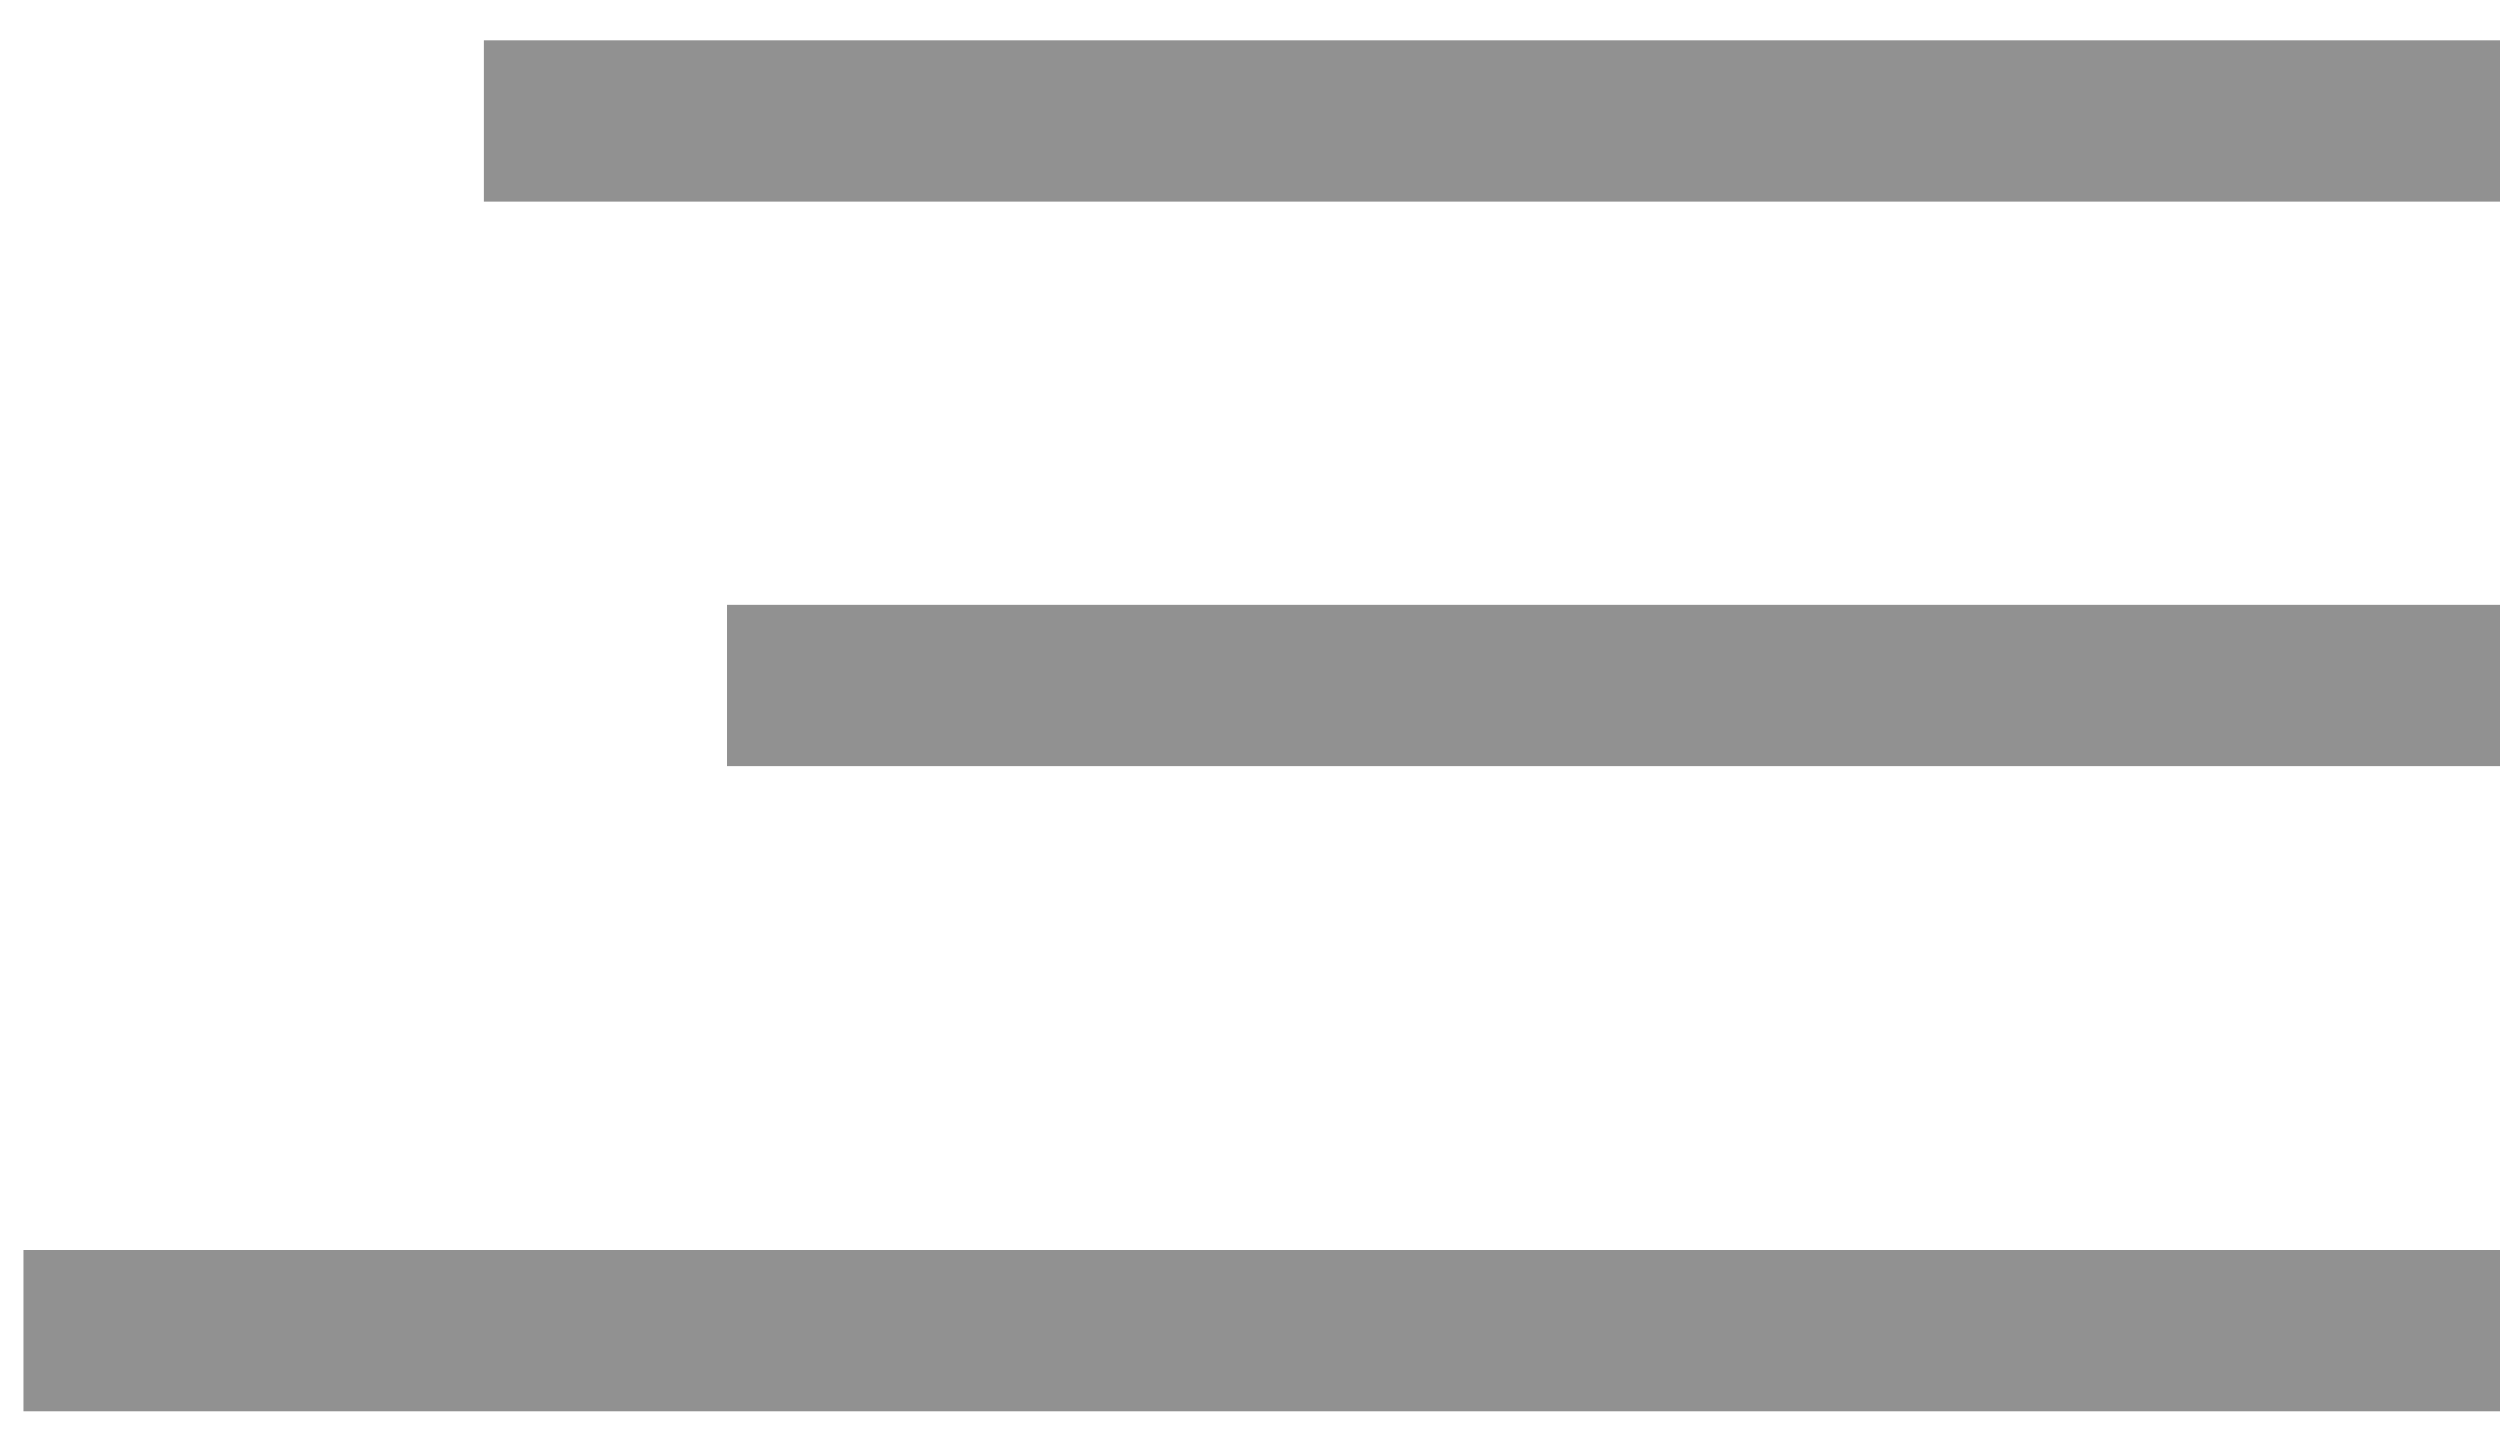
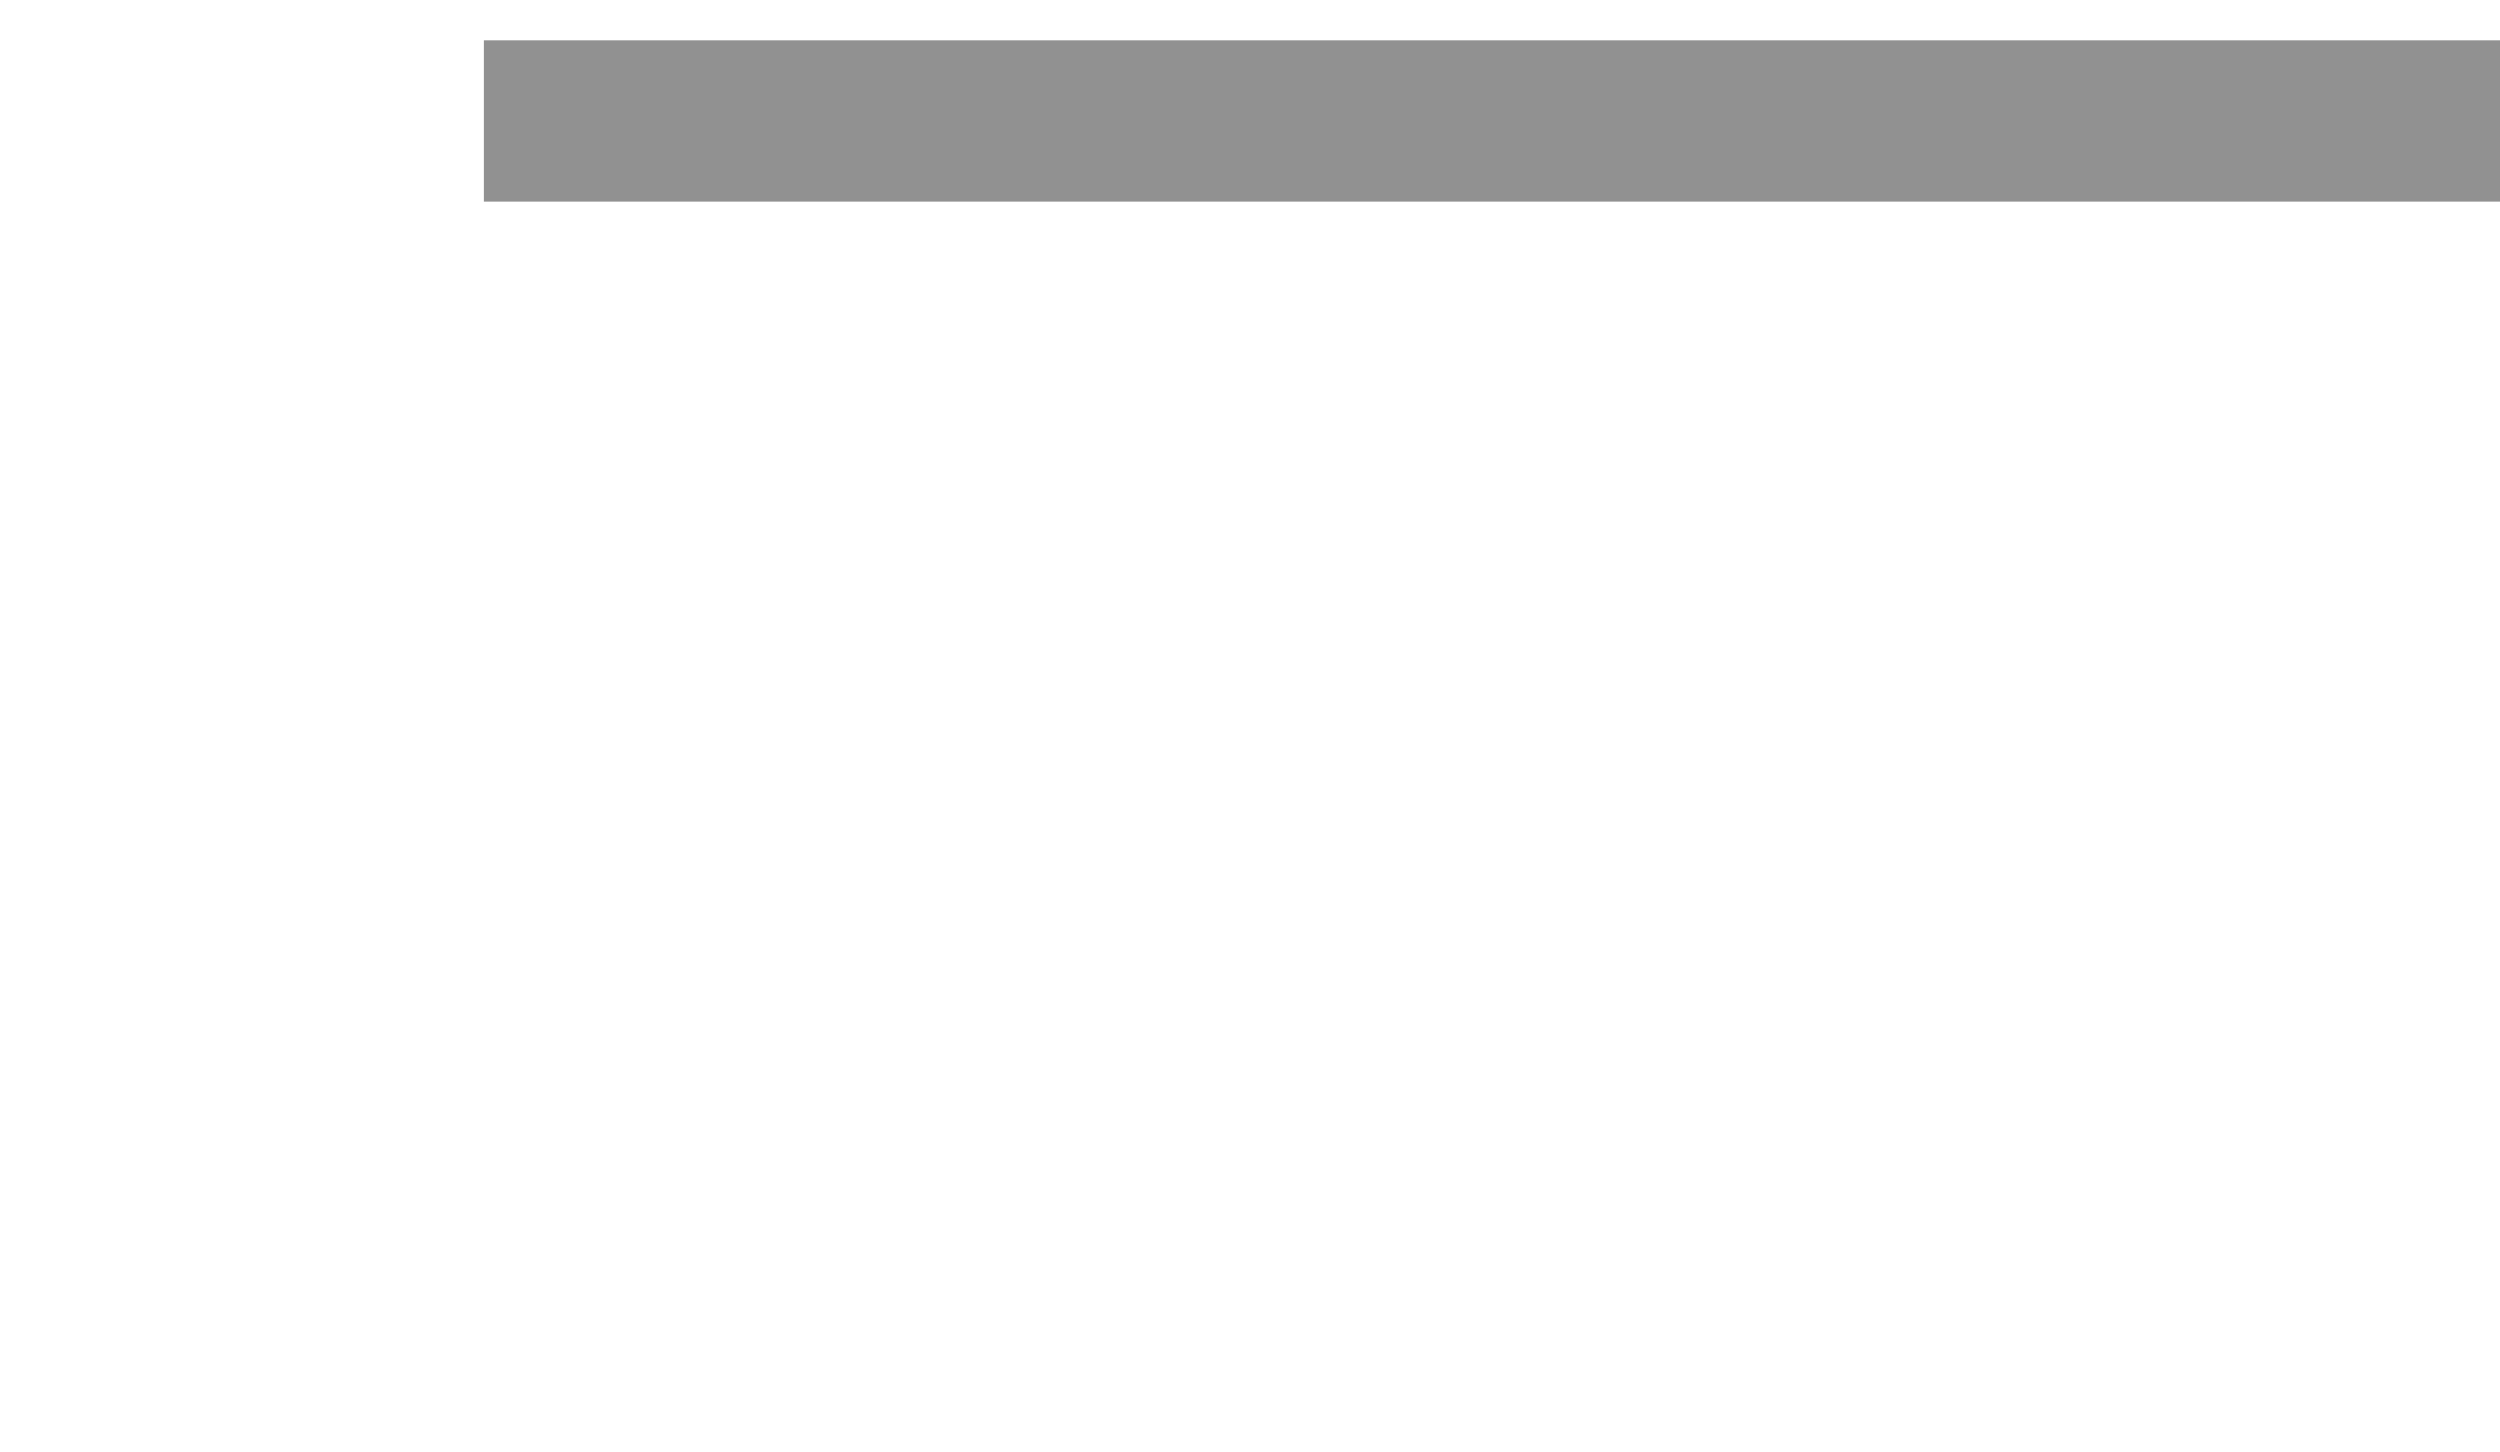
<svg xmlns="http://www.w3.org/2000/svg" width="31px" height="18px" viewBox="0 0 31 18" version="1.1">
  <title>Menu</title>
  <desc>Created with Sketch.</desc>
  <g id="Symbols" stroke="none" stroke-width="1" fill="none" fill-rule="evenodd" stroke-linecap="square">
    <g id="Header" transform="translate(-1649, -40)" stroke="#919191" stroke-width="2">
      <g id="Menu">
        <g transform="translate(1650, 41)">
          <path d="M6,0.5 L29,0.5" id="Line" />
-           <path d="M0.291,15.5 L29,15.5" id="Line" />
-           <path d="M9.015,7.5 L29,7.5" id="Line" />
        </g>
      </g>
    </g>
  </g>
</svg>